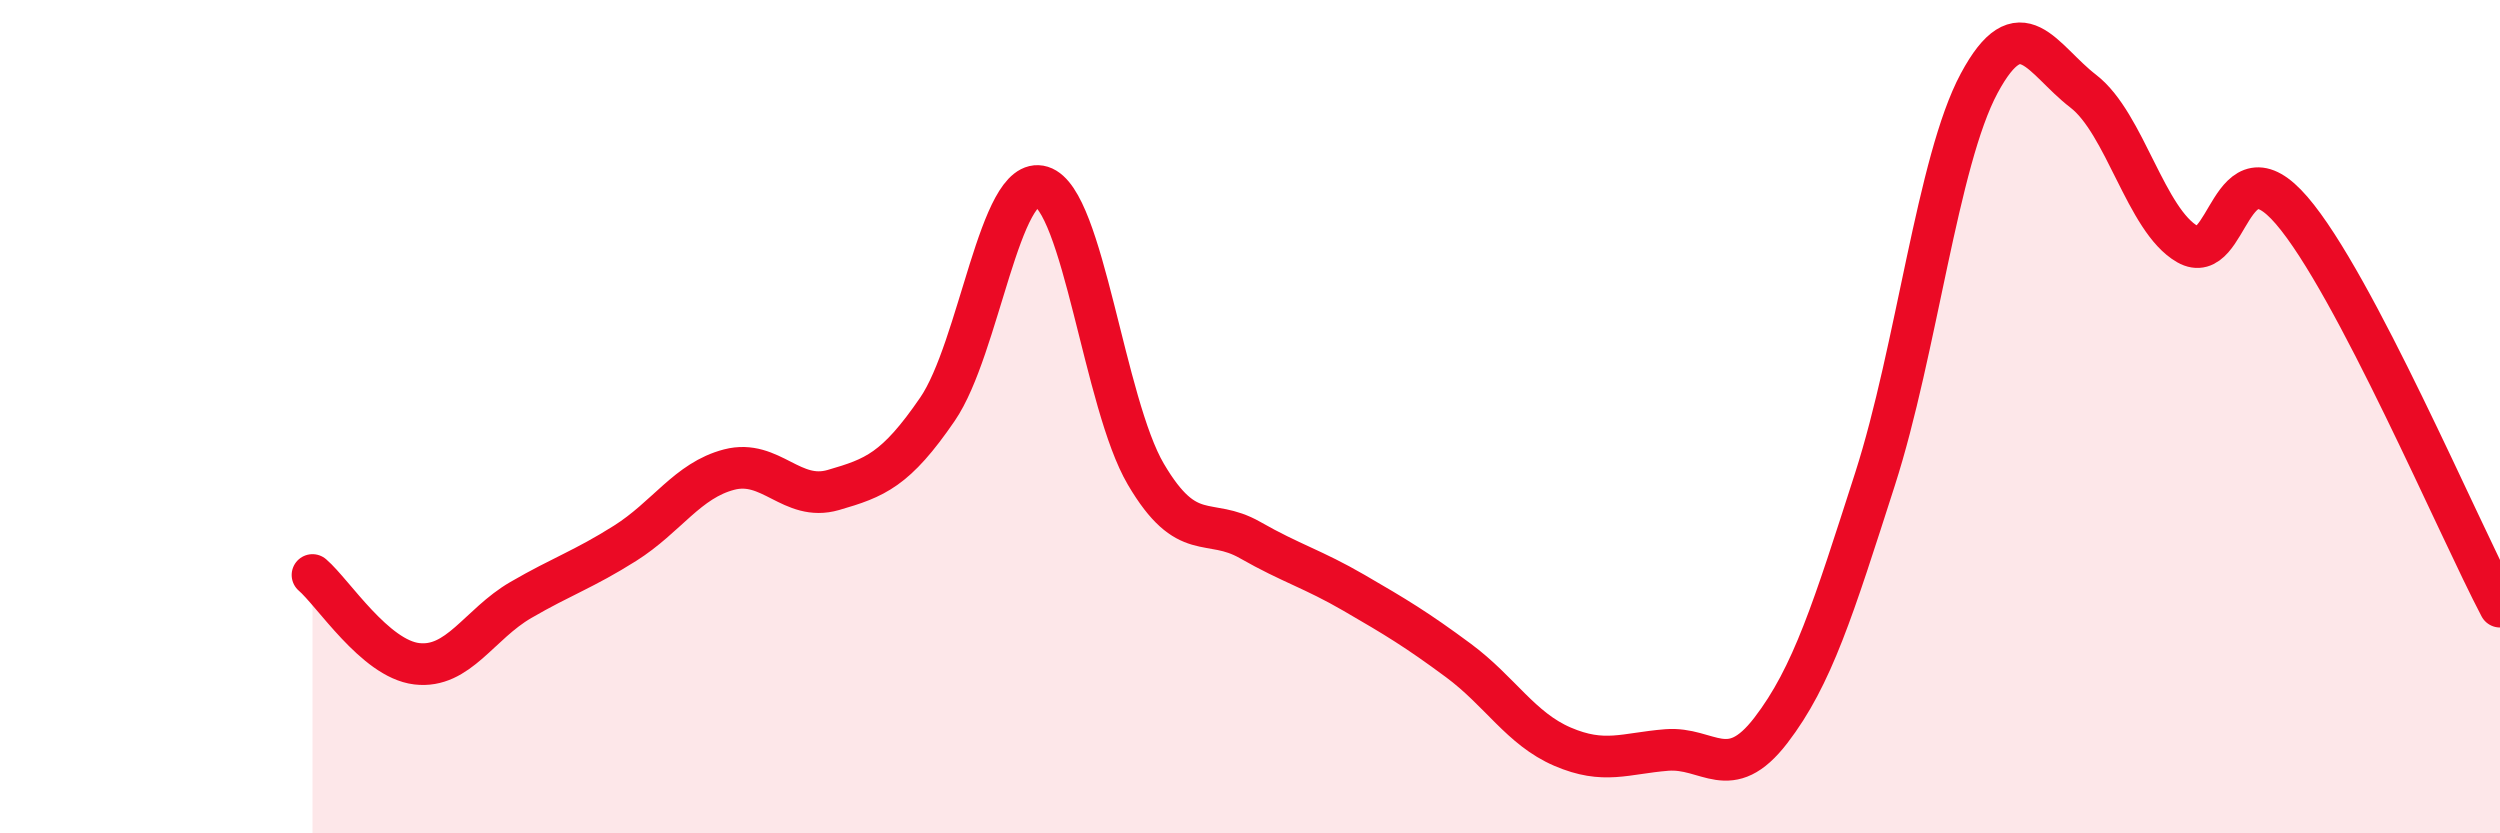
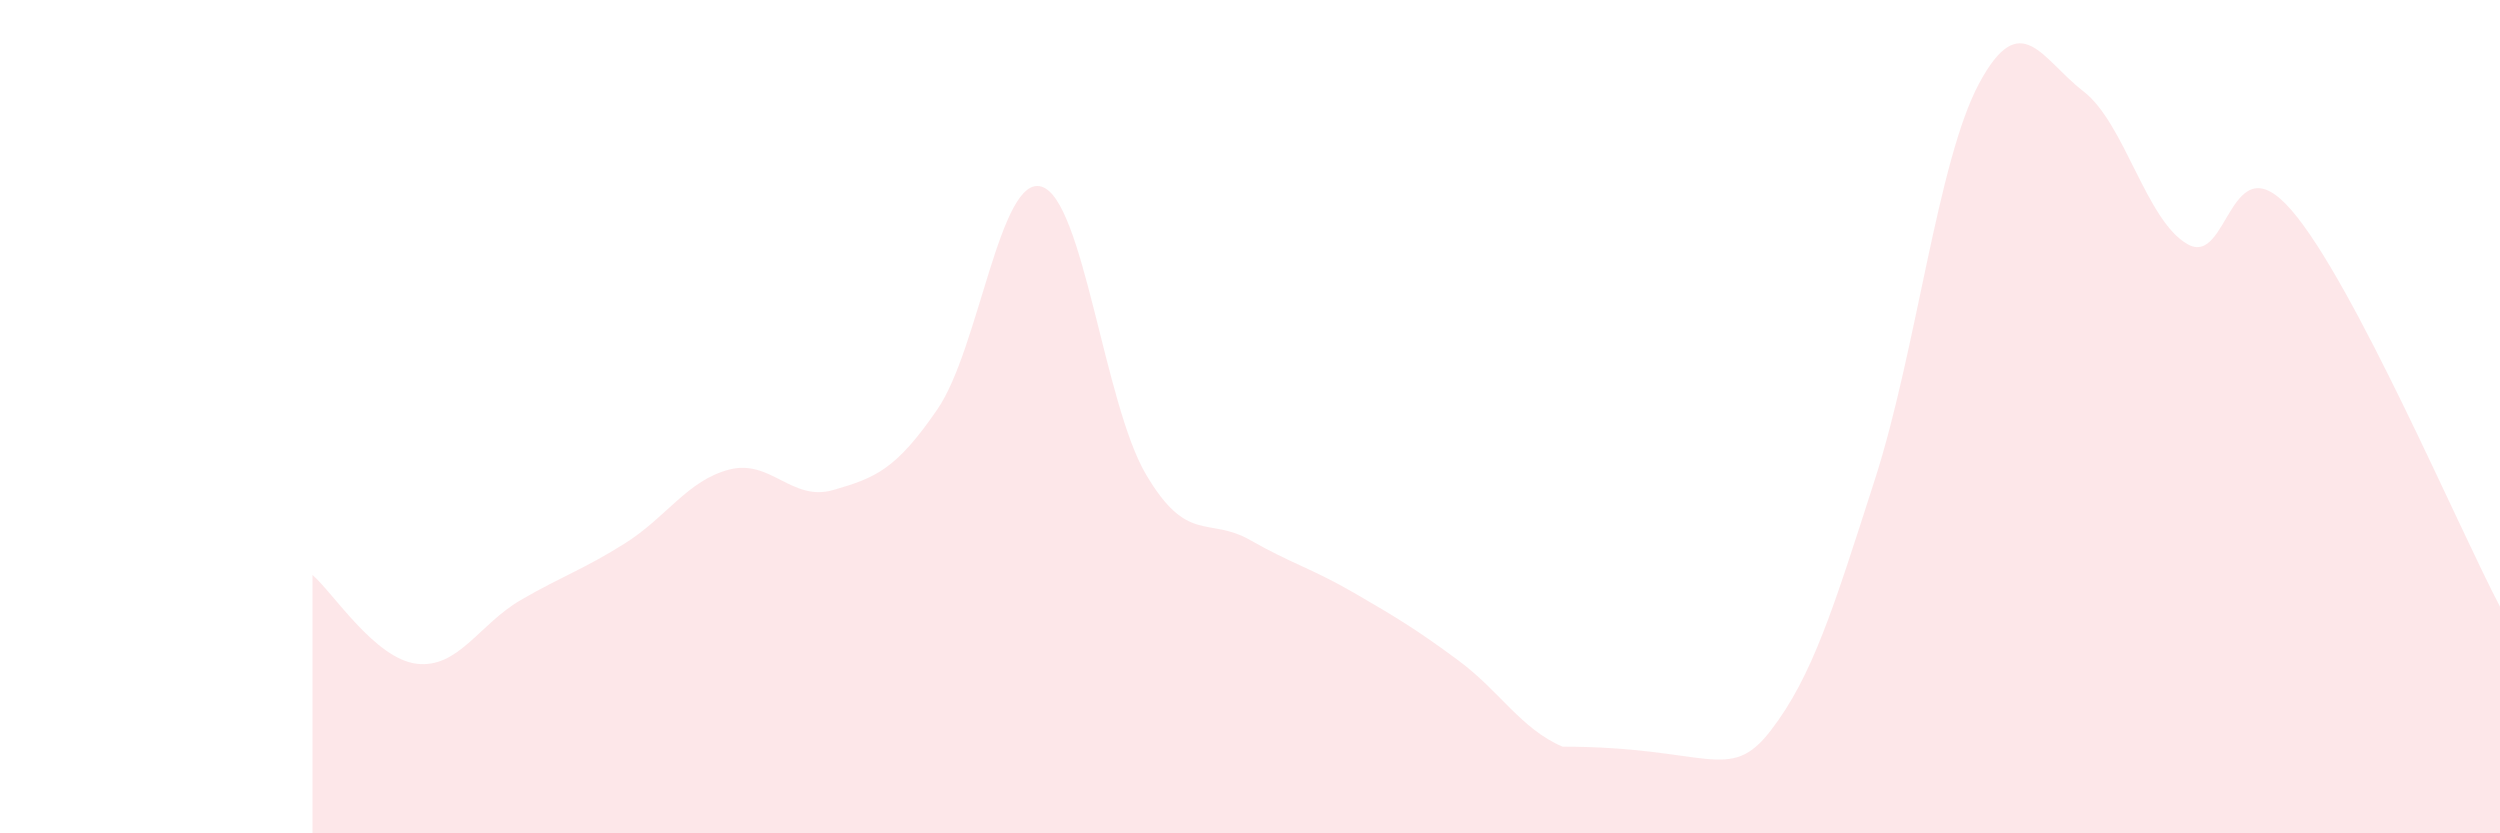
<svg xmlns="http://www.w3.org/2000/svg" width="60" height="20" viewBox="0 0 60 20">
-   <path d="M 7.5,13.8 C 8,14.23 9,15.81 10,15.93 C 11,16.05 11.5,14.98 12.5,14.4 C 13.5,13.82 14,13.67 15,13.04 C 16,12.41 16.5,11.53 17.5,11.27 C 18.5,11.01 19,12.05 20,11.76 C 21,11.47 21.5,11.28 22.5,9.82 C 23.5,8.36 24,4.17 25,4.48 C 26,4.79 26.5,9.68 27.5,11.38 C 28.5,13.08 29,12.39 30,12.96 C 31,13.53 31.5,13.65 32.5,14.23 C 33.5,14.81 34,15.11 35,15.85 C 36,16.59 36.5,17.49 37.5,17.92 C 38.5,18.35 39,18.08 40,18 C 41,17.92 41.5,18.83 42.5,17.53 C 43.5,16.23 44,14.61 45,11.5 C 46,8.39 46.5,3.86 47.5,2 C 48.5,0.14 49,1.42 50,2.19 C 51,2.96 51.5,5.29 52.5,5.86 C 53.5,6.43 53.5,3.31 55,5.05 C 56.5,6.79 59,12.66 60,14.56L60 20L7.5 20Z" fill="#EB0A25" opacity="0.1" stroke-linecap="round" stroke-linejoin="round" />
-   <path d="M 7.5,13.8 C 8,14.23 9,15.81 10,15.93 C 11,16.05 11.5,14.98 12.5,14.4 C 13.5,13.82 14,13.67 15,13.04 C 16,12.41 16.5,11.53 17.5,11.27 C 18.5,11.01 19,12.05 20,11.76 C 21,11.47 21.5,11.28 22.5,9.82 C 23.5,8.36 24,4.17 25,4.48 C 26,4.79 26.5,9.68 27.5,11.38 C 28.5,13.08 29,12.39 30,12.96 C 31,13.53 31.5,13.65 32.5,14.23 C 33.5,14.81 34,15.11 35,15.85 C 36,16.59 36.5,17.49 37.5,17.92 C 38.5,18.35 39,18.08 40,18 C 41,17.92 41.5,18.83 42.5,17.53 C 43.5,16.23 44,14.61 45,11.5 C 46,8.39 46.5,3.86 47.5,2 C 48.5,0.14 49,1.42 50,2.19 C 51,2.96 51.5,5.29 52.5,5.86 C 53.5,6.43 53.5,3.31 55,5.05 C 56.5,6.79 59,12.66 60,14.56" stroke="#EB0A25" stroke-width="1" fill="none" stroke-linecap="round" stroke-linejoin="round" />
+   <path d="M 7.5,13.8 C 8,14.23 9,15.81 10,15.93 C 11,16.05 11.5,14.98 12.5,14.4 C 13.5,13.82 14,13.67 15,13.04 C 16,12.41 16.5,11.53 17.5,11.27 C 18.5,11.01 19,12.05 20,11.76 C 21,11.47 21.5,11.28 22.5,9.82 C 23.5,8.36 24,4.17 25,4.48 C 26,4.79 26.5,9.68 27.5,11.38 C 28.5,13.08 29,12.39 30,12.96 C 31,13.53 31.5,13.65 32.5,14.23 C 33.5,14.81 34,15.11 35,15.85 C 36,16.59 36.5,17.49 37.5,17.92 C 41,17.92 41.5,18.83 42.5,17.53 C 43.5,16.23 44,14.61 45,11.5 C 46,8.39 46.5,3.86 47.5,2 C 48.5,0.14 49,1.42 50,2.19 C 51,2.96 51.5,5.29 52.5,5.86 C 53.5,6.43 53.5,3.31 55,5.05 C 56.5,6.79 59,12.66 60,14.56L60 20L7.5 20Z" fill="#EB0A25" opacity="0.1" stroke-linecap="round" stroke-linejoin="round" />
</svg>